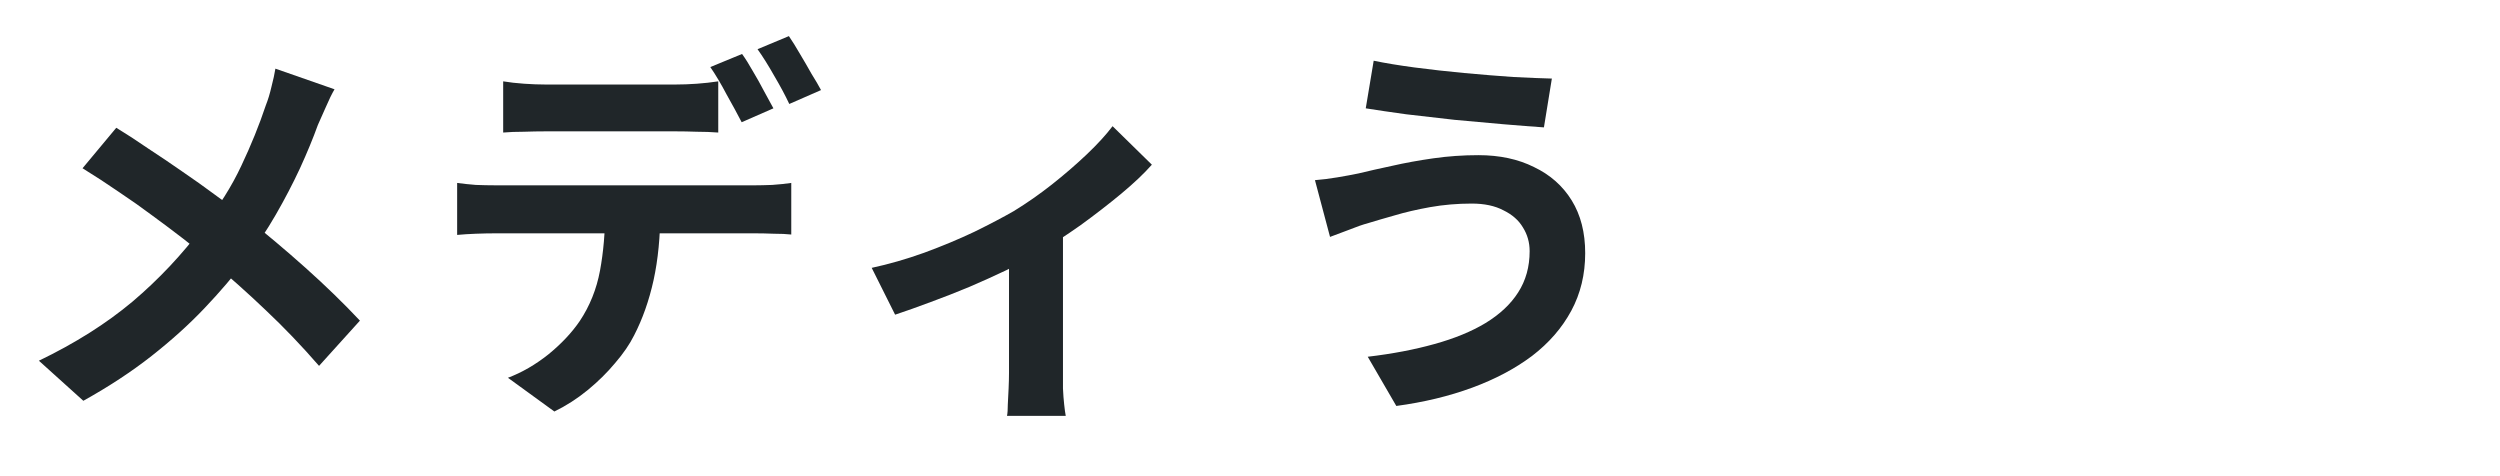
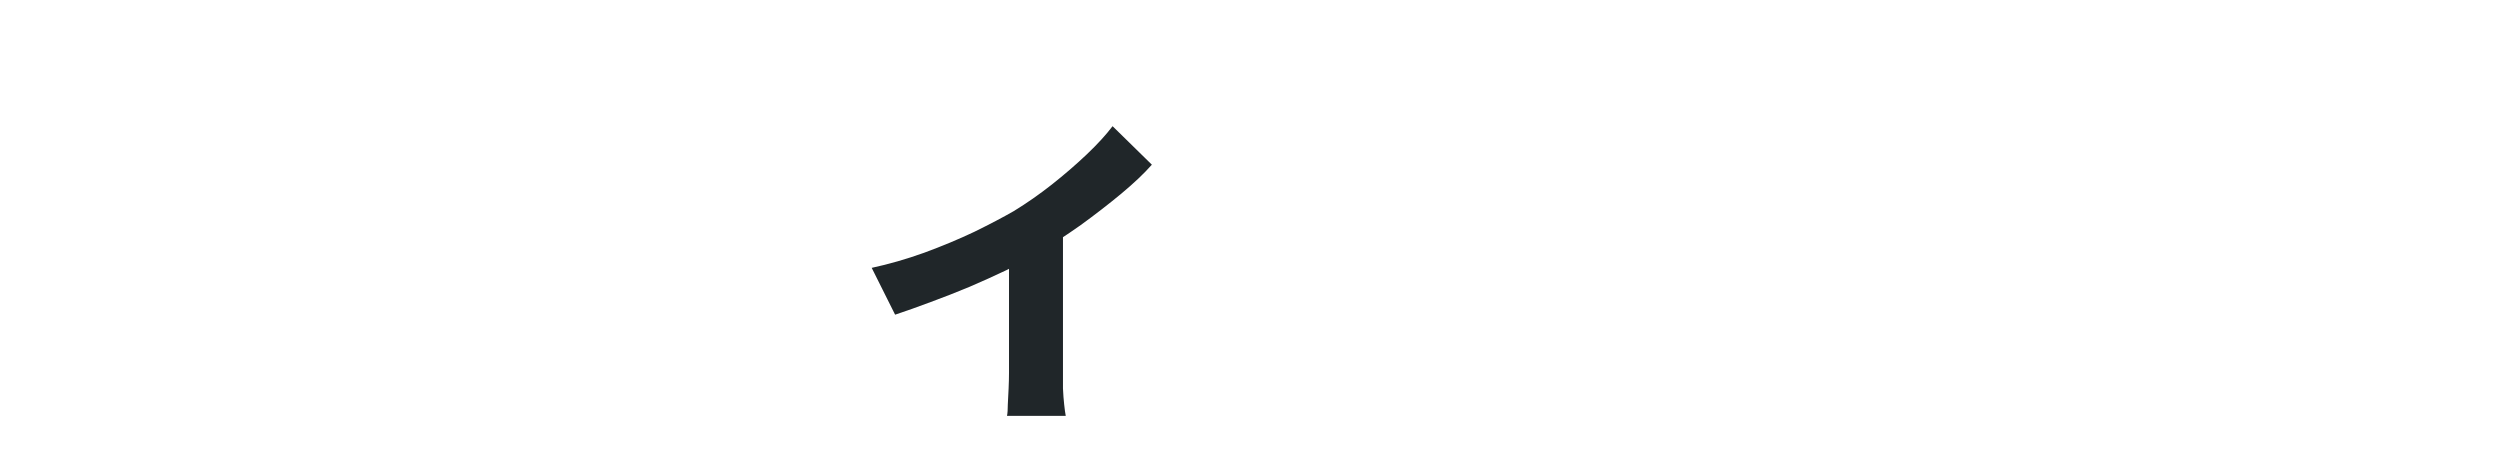
<svg xmlns="http://www.w3.org/2000/svg" width="630" height="120" viewBox="0 0 630 120" fill="none">
-   <path d="M385.469 63.3C385.469 61.1 384.902 59.1 383.769 57.3C382.702 55.5 381.069 54.067 378.869 53C376.735 51.867 374.069 51.3 370.869 51.3C367.269 51.3 363.769 51.6 360.369 52.2C357.035 52.8 354.035 53.5 351.369 54.3C348.769 55.033 346.602 55.667 344.869 56.2C343.402 56.6 341.769 57.167 339.969 57.9C338.235 58.567 336.635 59.167 335.169 59.7L331.369 45.4C333.102 45.267 334.969 45.033 336.969 44.7C338.969 44.367 340.769 44.033 342.369 43.7C344.835 43.1 347.635 42.467 350.769 41.8C353.969 41.067 357.435 40.433 361.169 39.9C364.902 39.367 368.702 39.1 372.569 39.1C377.902 39.1 382.569 40.1 386.569 42.1C390.635 44.033 393.802 46.833 396.069 50.5C398.335 54.167 399.469 58.6 399.469 63.8C399.469 69.133 398.302 73.967 395.969 78.3C393.635 82.633 390.335 86.433 386.069 89.7C381.802 92.9 376.769 95.567 370.969 97.7C365.169 99.833 358.802 101.367 351.869 102.3L344.669 89.9C350.869 89.167 356.469 88.1 361.469 86.7C366.535 85.3 370.835 83.533 374.369 81.4C377.969 79.2 380.702 76.633 382.569 73.7C384.502 70.7 385.469 67.233 385.469 63.3ZM346.169 15.3C349.035 15.9 352.469 16.467 356.469 17C360.535 17.533 364.702 18 368.969 18.4C373.302 18.8 377.402 19.133 381.269 19.4C385.202 19.6 388.469 19.733 391.069 19.8L389.069 32.1C386.135 31.9 382.702 31.633 378.769 31.3C374.835 30.967 370.769 30.6 366.569 30.2C362.369 29.733 358.302 29.267 354.369 28.8C350.502 28.267 347.102 27.767 344.169 27.3L346.169 15.3Z" fill="#202629" />
  <path d="M219.669 67.5C224.002 66.567 228.402 65.3 232.869 63.7C237.402 62.033 241.635 60.267 245.569 58.4C249.502 56.467 252.802 54.733 255.469 53.2C258.735 51.2 261.935 48.967 265.069 46.5C268.269 43.967 271.202 41.433 273.869 38.9C276.535 36.367 278.702 34 280.369 31.8L290.269 41.5C288.335 43.7 285.769 46.133 282.569 48.8C279.435 51.4 276.035 54.033 272.369 56.7C268.702 59.3 265.035 61.667 261.369 63.8C259.102 65.2 256.502 66.633 253.569 68.1C250.635 69.5 247.535 70.9 244.269 72.3C241.069 73.633 237.835 74.9 234.569 76.1C231.369 77.3 228.369 78.367 225.569 79.3L219.669 67.5ZM254.269 61L267.869 58.4V94C267.869 95.133 267.869 96.433 267.869 97.9C267.935 99.367 268.035 100.7 268.169 101.9C268.302 103.167 268.435 104.133 268.569 104.8H253.769C253.902 104.133 253.969 103.167 253.969 101.9C254.035 100.7 254.102 99.367 254.169 97.9C254.235 96.433 254.269 95.133 254.269 94V61Z" fill="#202629" />
-   <path d="M126.8 20.5C128.4 20.767 130.167 20.967 132.1 21.1C134.033 21.233 135.833 21.3 137.5 21.3C138.767 21.3 140.5 21.3 142.7 21.3C144.9 21.3 147.333 21.3 150 21.3C152.667 21.3 155.3 21.3 157.9 21.3C160.567 21.3 163 21.3 165.2 21.3C167.4 21.3 169.067 21.3 170.2 21.3C171.933 21.3 173.733 21.233 175.6 21.1C177.467 20.967 179.267 20.767 181 20.5V33.4C179.267 33.267 177.467 33.2 175.6 33.2C173.733 33.133 171.933 33.1 170.2 33.1C169.067 33.1 167.4 33.1 165.2 33.1C163 33.1 160.567 33.1 157.9 33.1C155.3 33.1 152.667 33.1 150 33.1C147.4 33.1 144.967 33.1 142.7 33.1C140.5 33.1 138.767 33.1 137.5 33.1C135.767 33.1 133.933 33.133 132 33.2C130.067 33.2 128.333 33.267 126.8 33.4V20.5ZM115.2 46.1C116.667 46.3 118.233 46.467 119.9 46.6C121.633 46.667 123.267 46.7 124.8 46.7C125.667 46.7 127.4 46.7 130 46.7C132.6 46.7 135.733 46.7 139.4 46.7C143.133 46.7 147.1 46.7 151.3 46.7C155.5 46.7 159.7 46.7 163.9 46.7C168.167 46.7 172.133 46.7 175.8 46.7C179.467 46.7 182.567 46.7 185.1 46.7C187.7 46.7 189.433 46.7 190.3 46.7C191.367 46.7 192.8 46.667 194.6 46.6C196.467 46.467 198.067 46.3 199.4 46.1V59.1C198.2 58.967 196.733 58.9 195 58.9C193.267 58.833 191.7 58.8 190.3 58.8C189.433 58.8 187.7 58.8 185.1 58.8C182.567 58.8 179.467 58.8 175.8 58.8C172.133 58.8 168.167 58.8 163.9 58.8C159.7 58.8 155.5 58.8 151.3 58.8C147.1 58.8 143.133 58.8 139.4 58.8C135.733 58.8 132.6 58.8 130 58.8C127.4 58.8 125.667 58.8 124.8 58.8C123.333 58.8 121.7 58.833 119.9 58.9C118.167 58.967 116.6 59.067 115.2 59.2V46.1ZM166.4 53.1C166.4 59.567 165.833 65.4 164.7 70.6C163.567 75.733 161.933 80.367 159.8 84.5C158.667 86.767 157.067 89.1 155 91.5C153 93.9 150.7 96.167 148.1 98.3C145.5 100.433 142.7 102.233 139.7 103.7L128 95.2C131.533 93.867 134.933 91.9 138.2 89.3C141.467 86.633 144.1 83.833 146.1 80.9C148.633 77.1 150.333 72.867 151.2 68.2C152.067 63.533 152.5 58.5 152.5 53.1H166.4ZM187 13.6C187.867 14.8 188.767 16.233 189.7 17.9C190.7 19.567 191.633 21.233 192.5 22.9C193.433 24.567 194.233 26.033 194.9 27.3L186.9 30.8C185.833 28.733 184.567 26.4 183.1 23.8C181.7 21.133 180.333 18.833 179 16.9L187 13.6ZM198.8 9.1C199.667 10.367 200.6 11.867 201.6 13.6C202.6 15.267 203.567 16.933 204.5 18.6C205.5 20.2 206.3 21.567 206.9 22.7L198.9 26.2C197.9 24.067 196.633 21.7 195.1 19.1C193.633 16.5 192.233 14.267 190.9 12.4L198.8 9.1Z" fill="#202629" />
-   <path d="M84.3 22.5C83.633 23.633 82.9 25.133 82.1 27C81.3 28.8 80.633 30.3 80.1 31.5C78.9 34.833 77.4 38.467 75.6 42.4C73.8 46.267 71.767 50.167 69.5 54.1C67.233 58.033 64.733 61.8 62 65.4C58.933 69.467 55.433 73.567 51.5 77.7C47.633 81.767 43.2 85.767 38.2 89.7C33.2 93.633 27.467 97.4 21 101L9.8 90.9C18.933 86.5 26.8 81.533 33.4 76C40 70.4 45.9 64.133 51.1 57.2C55.167 52.067 58.4 46.933 60.8 41.8C63.267 36.6 65.333 31.5 67 26.5C67.533 25.167 68 23.633 68.4 21.9C68.867 20.1 69.2 18.567 69.4 17.3L84.3 22.5ZM29.3 32.2C31.833 33.733 34.5 35.467 37.3 37.4C40.167 39.267 43.033 41.2 45.9 43.2C48.833 45.2 51.6 47.167 54.2 49.1C56.867 51.033 59.267 52.8 61.4 54.4C66.733 58.6 71.933 62.967 77 67.5C82.067 72.033 86.633 76.467 90.7 80.8L80.4 92.2C76 87.133 71.533 82.467 67 78.2C62.467 73.867 57.567 69.5 52.3 65.1C50.5 63.567 48.433 61.9 46.1 60.1C43.767 58.3 41.233 56.4 38.5 54.4C35.833 52.4 33 50.4 30 48.4C27 46.333 23.933 44.333 20.8 42.4L29.3 32.2Z" fill="#202629" />
</svg>